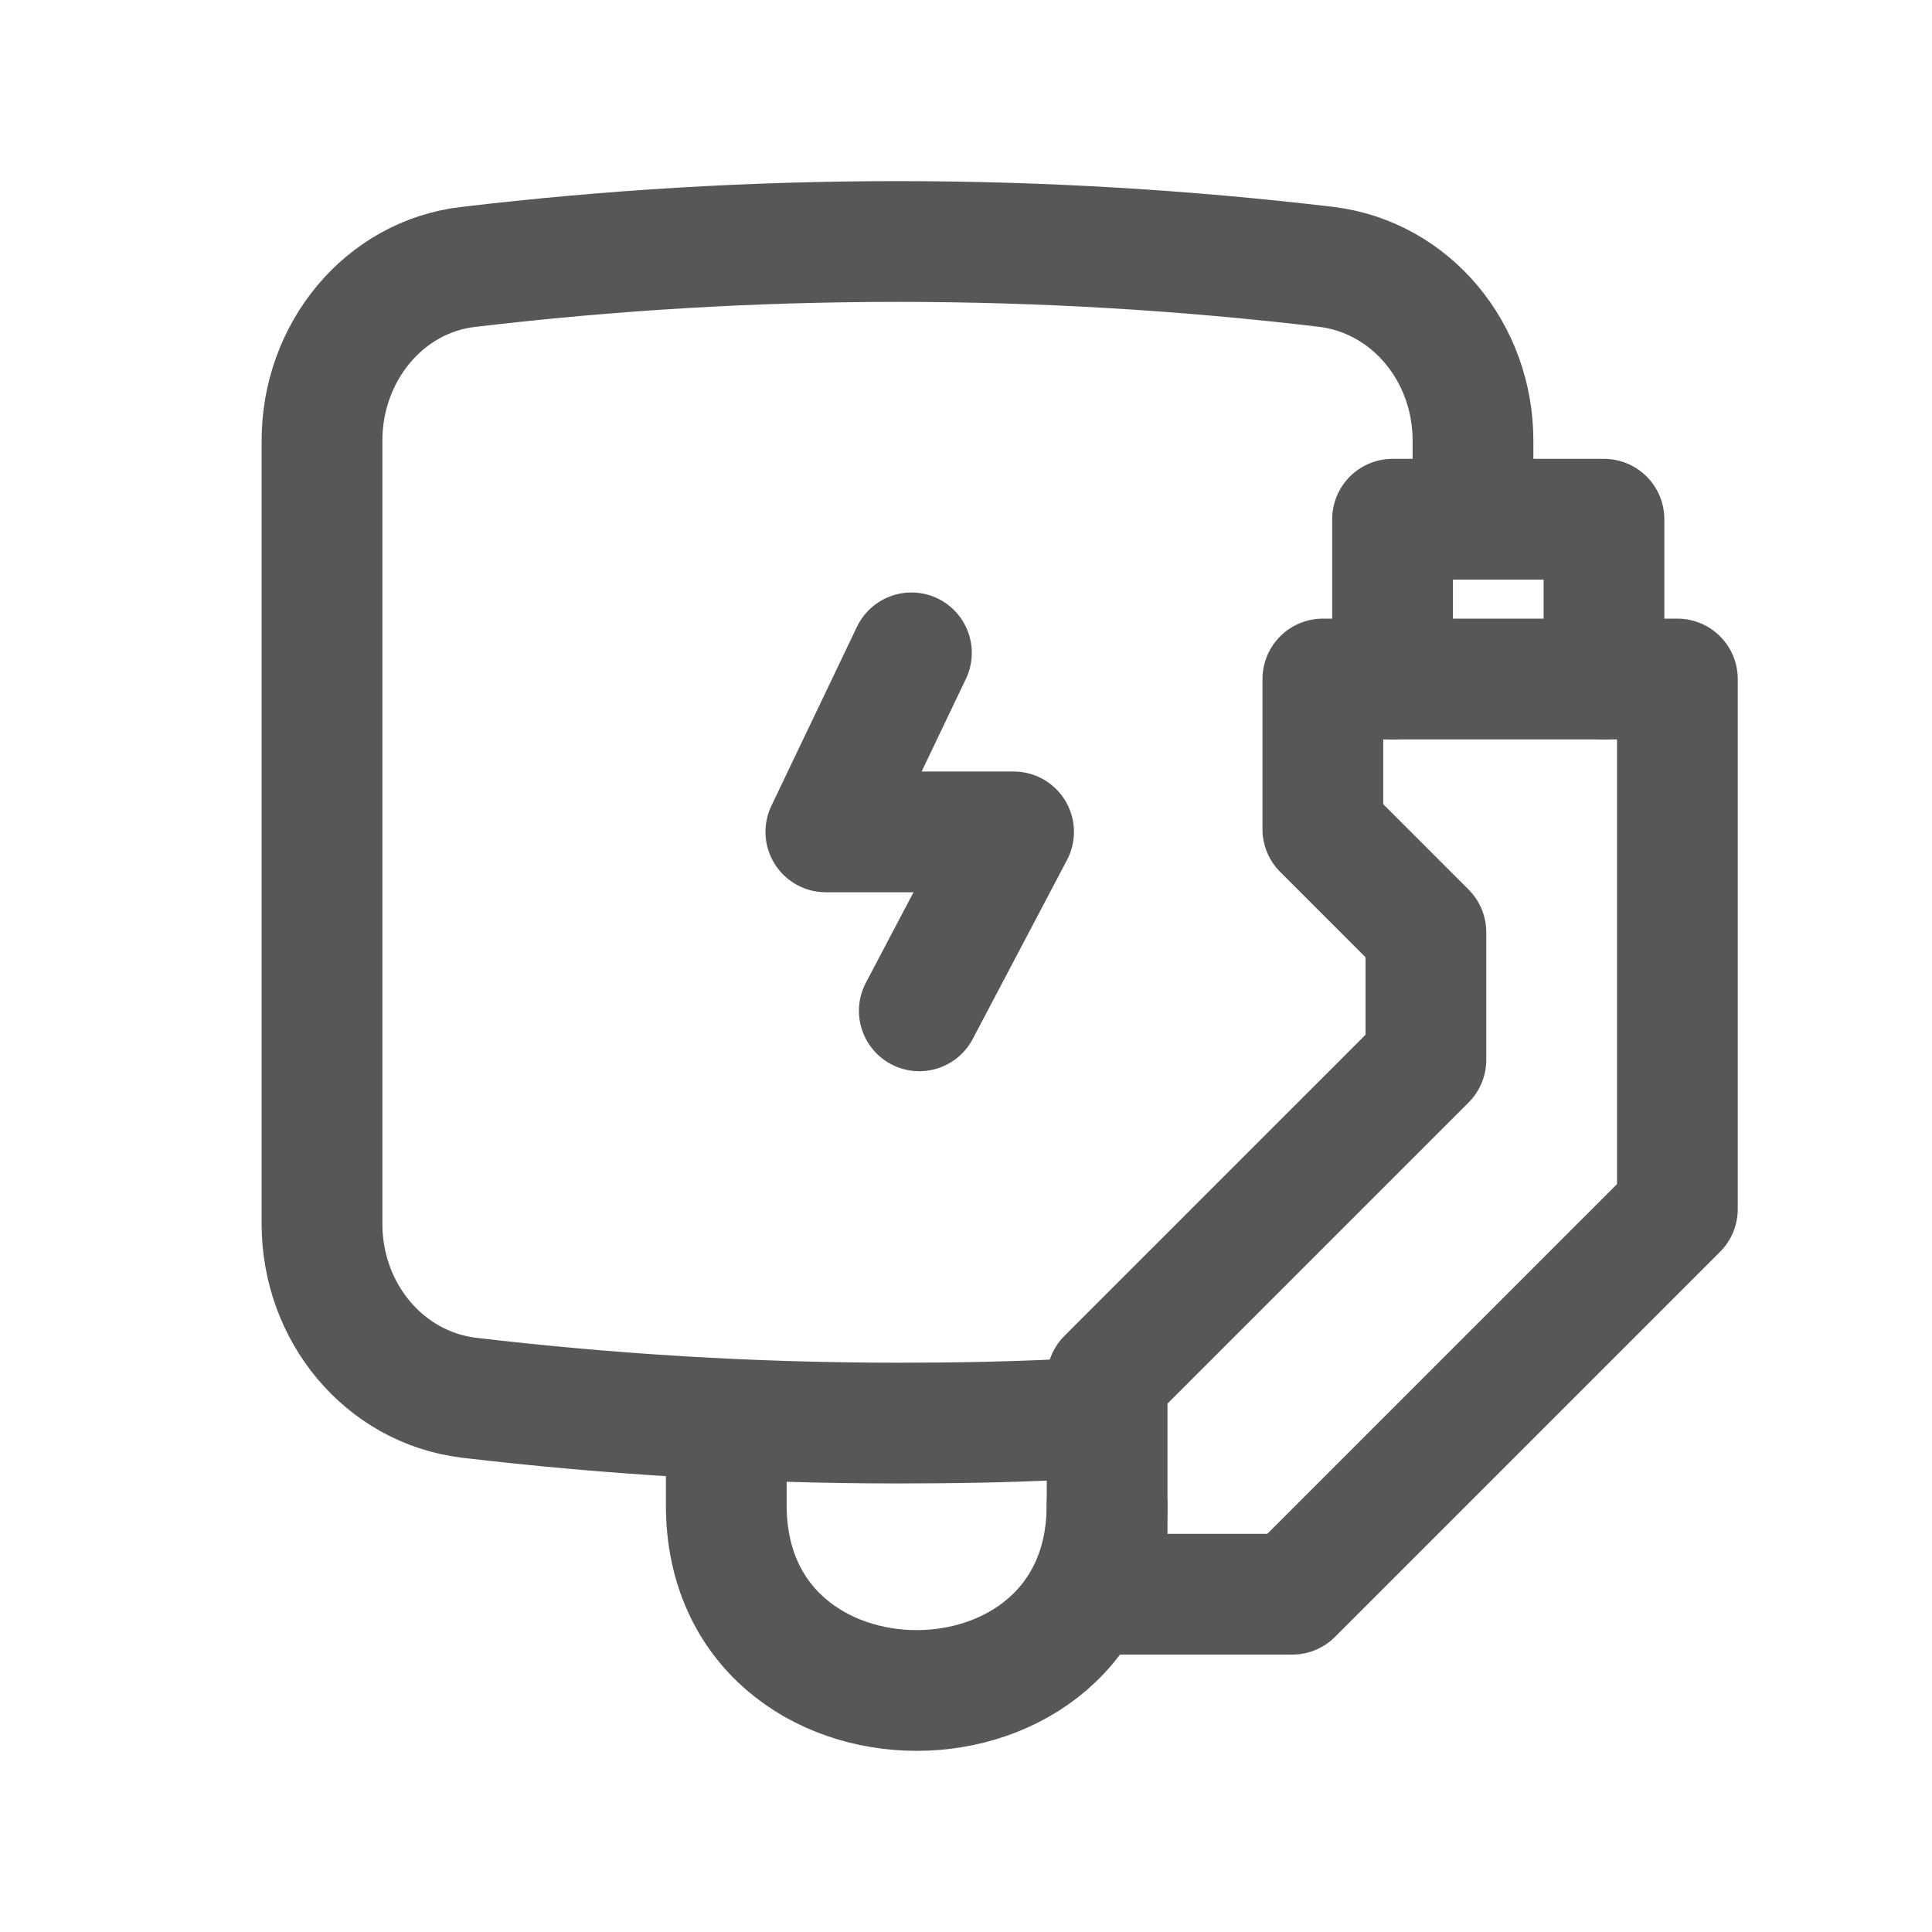
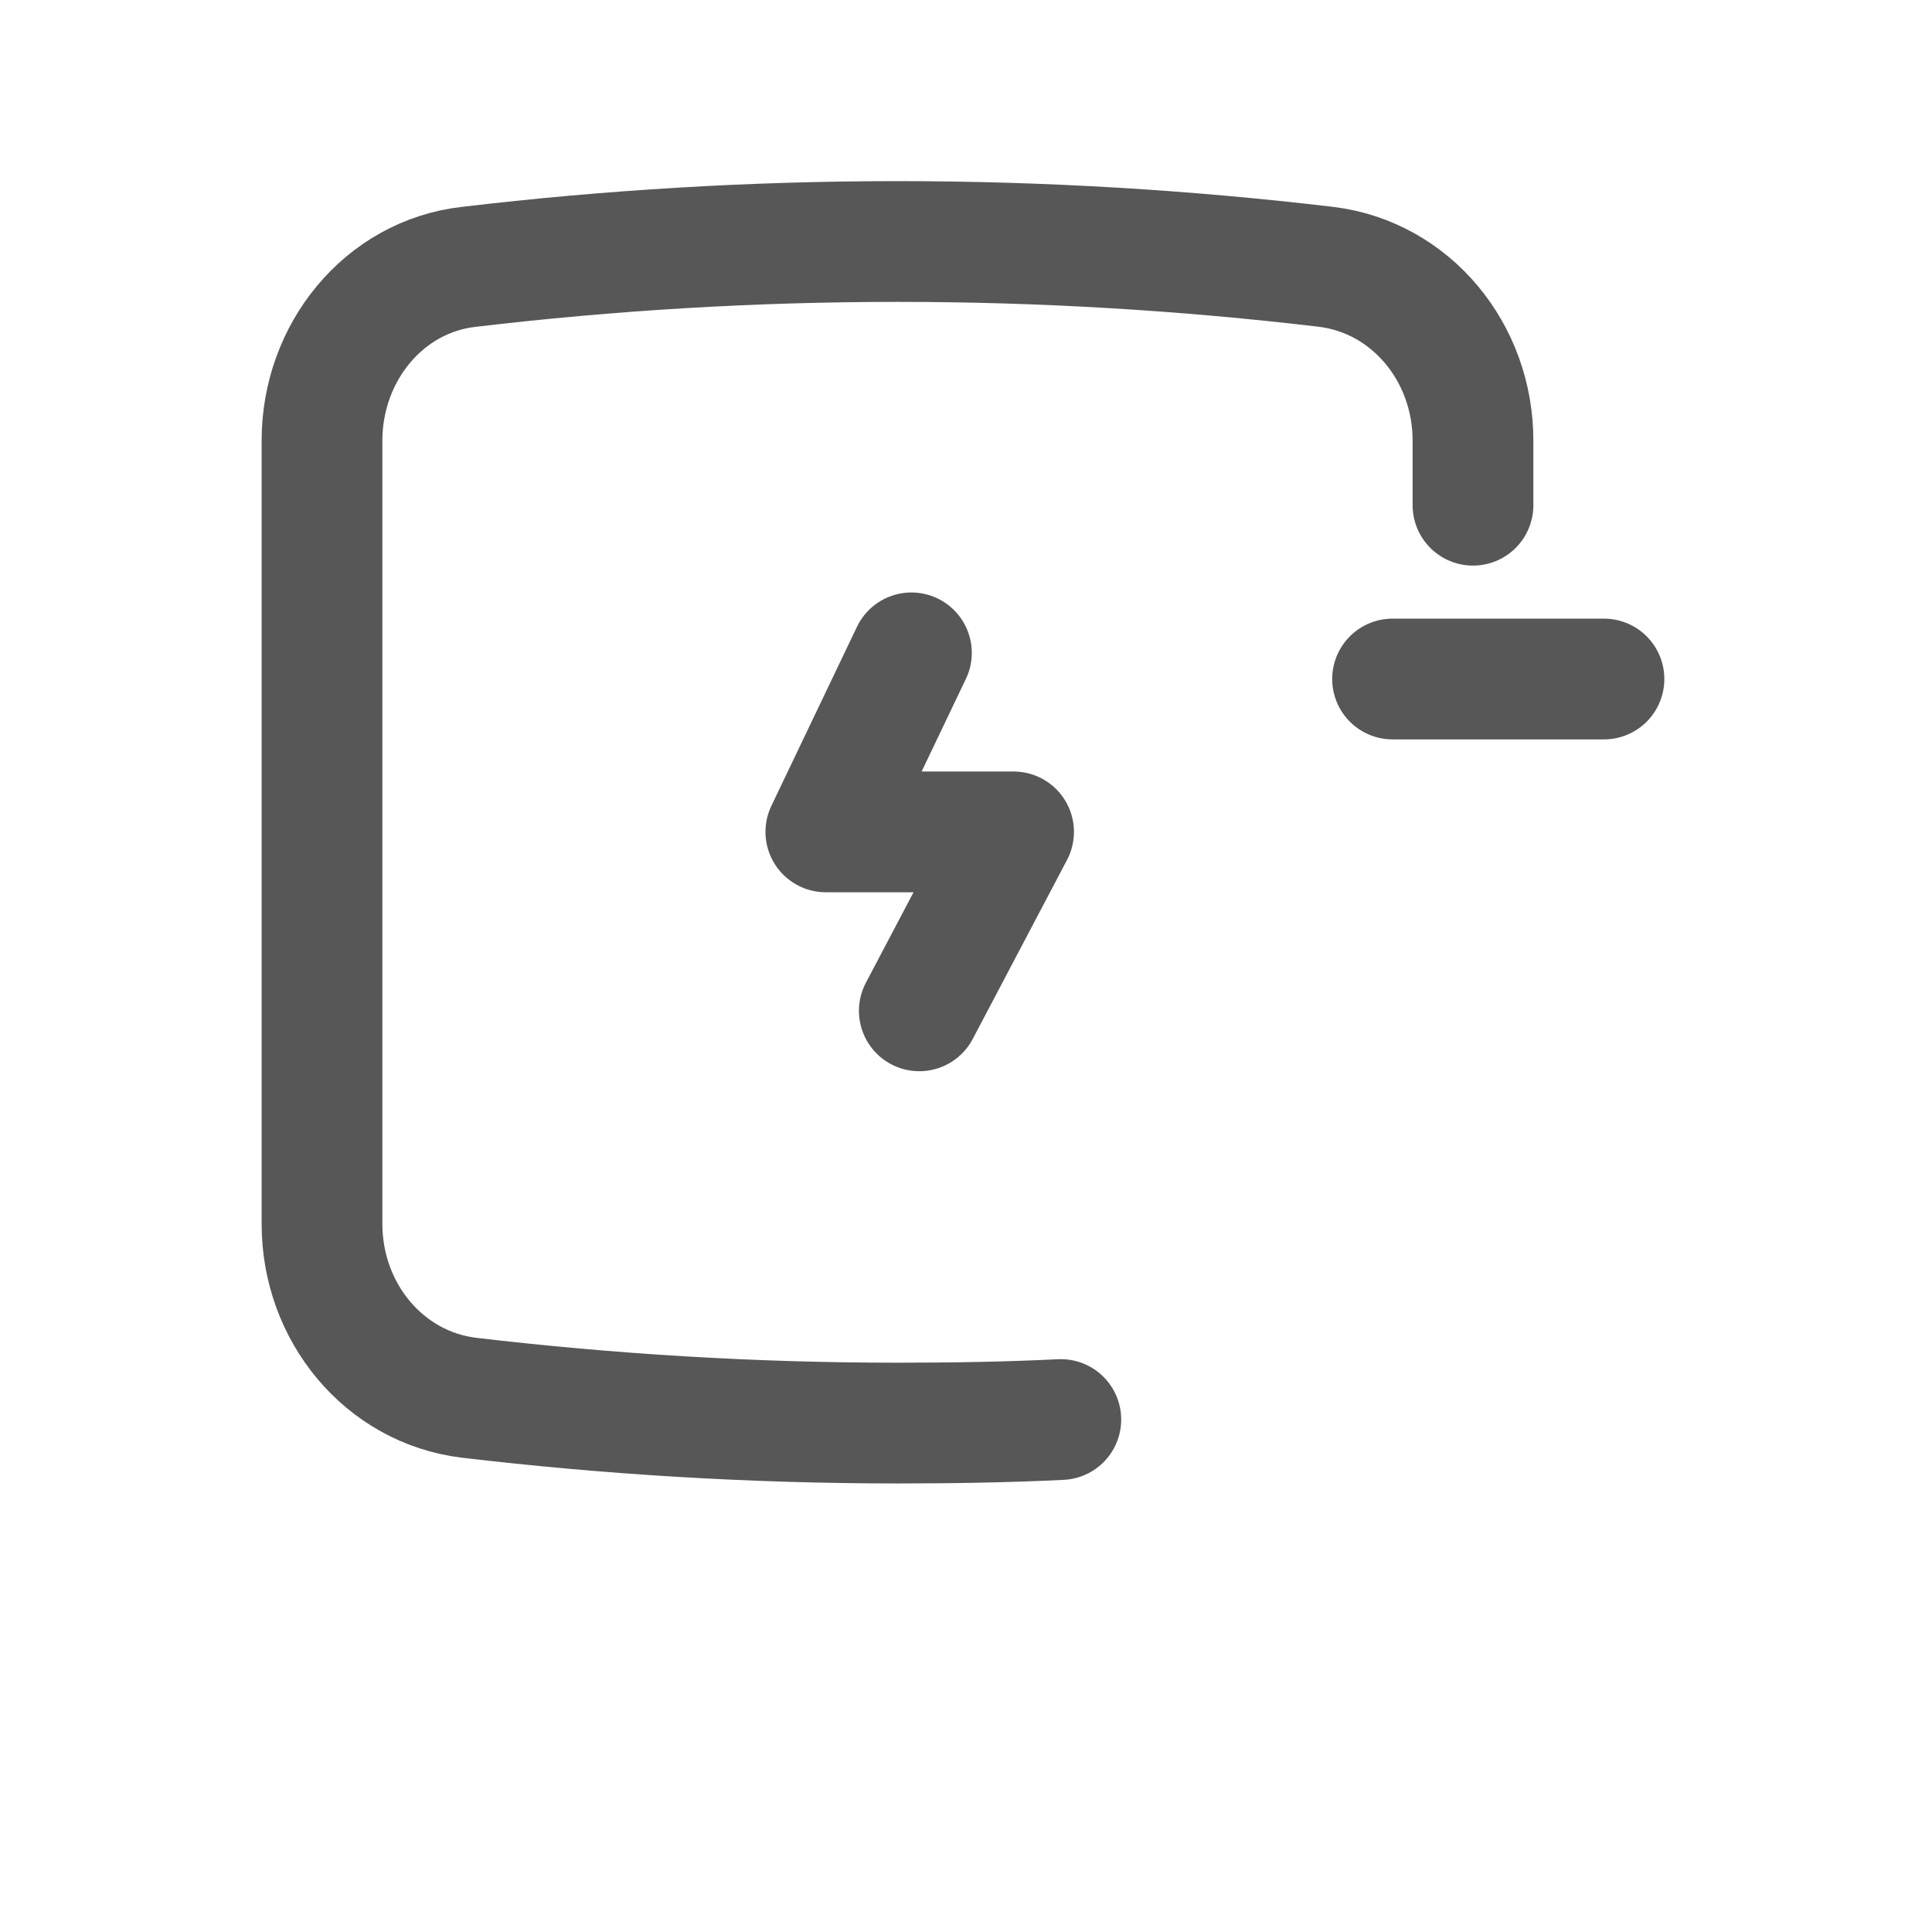
<svg xmlns="http://www.w3.org/2000/svg" width="24" height="24" viewBox="0 0 24 24" fill="none">
  <path d="M13.178 17.634C12.505 17.667 11.832 17.678 11.149 17.678C9.348 17.678 7.569 17.569 5.823 17.363C4.77 17.233 4 16.3 4 15.204L4 5.473C4 4.378 4.77 3.434 5.823 3.315C7.569 3.108 9.348 3 11.149 3C12.95 3 14.729 3.108 16.476 3.315C17.528 3.445 18.298 4.378 18.298 5.473V6.276" stroke="#575757" stroke-width="1.5" stroke-linecap="round" stroke-linejoin="round" />
  <path d="M11.322 8.11L10.259 10.334H12.591L11.42 12.557" stroke="#575757" stroke-width="1.5" stroke-linecap="round" stroke-linejoin="round" />
-   <path d="M20.837 8.435L16.433 8.435V10.301L17.713 11.581V13.165L13.753 17.125V19.804H16.053L20.837 15.02V8.435Z" stroke="#575757" stroke-width="1.5" stroke-linecap="round" stroke-linejoin="round" />
-   <path d="M19.925 8.435V6.45H17.299V8.435" stroke="#575757" stroke-width="1.5" stroke-linecap="round" stroke-linejoin="round" />
-   <path d="M13.752 18.698C13.752 21.767 9.022 21.767 9.022 18.698V17.678" stroke="#575757" stroke-width="1.5" stroke-linecap="round" stroke-linejoin="round" />
+   <path d="M19.925 8.435H17.299V8.435" stroke="#575757" stroke-width="1.5" stroke-linecap="round" stroke-linejoin="round" />
</svg>